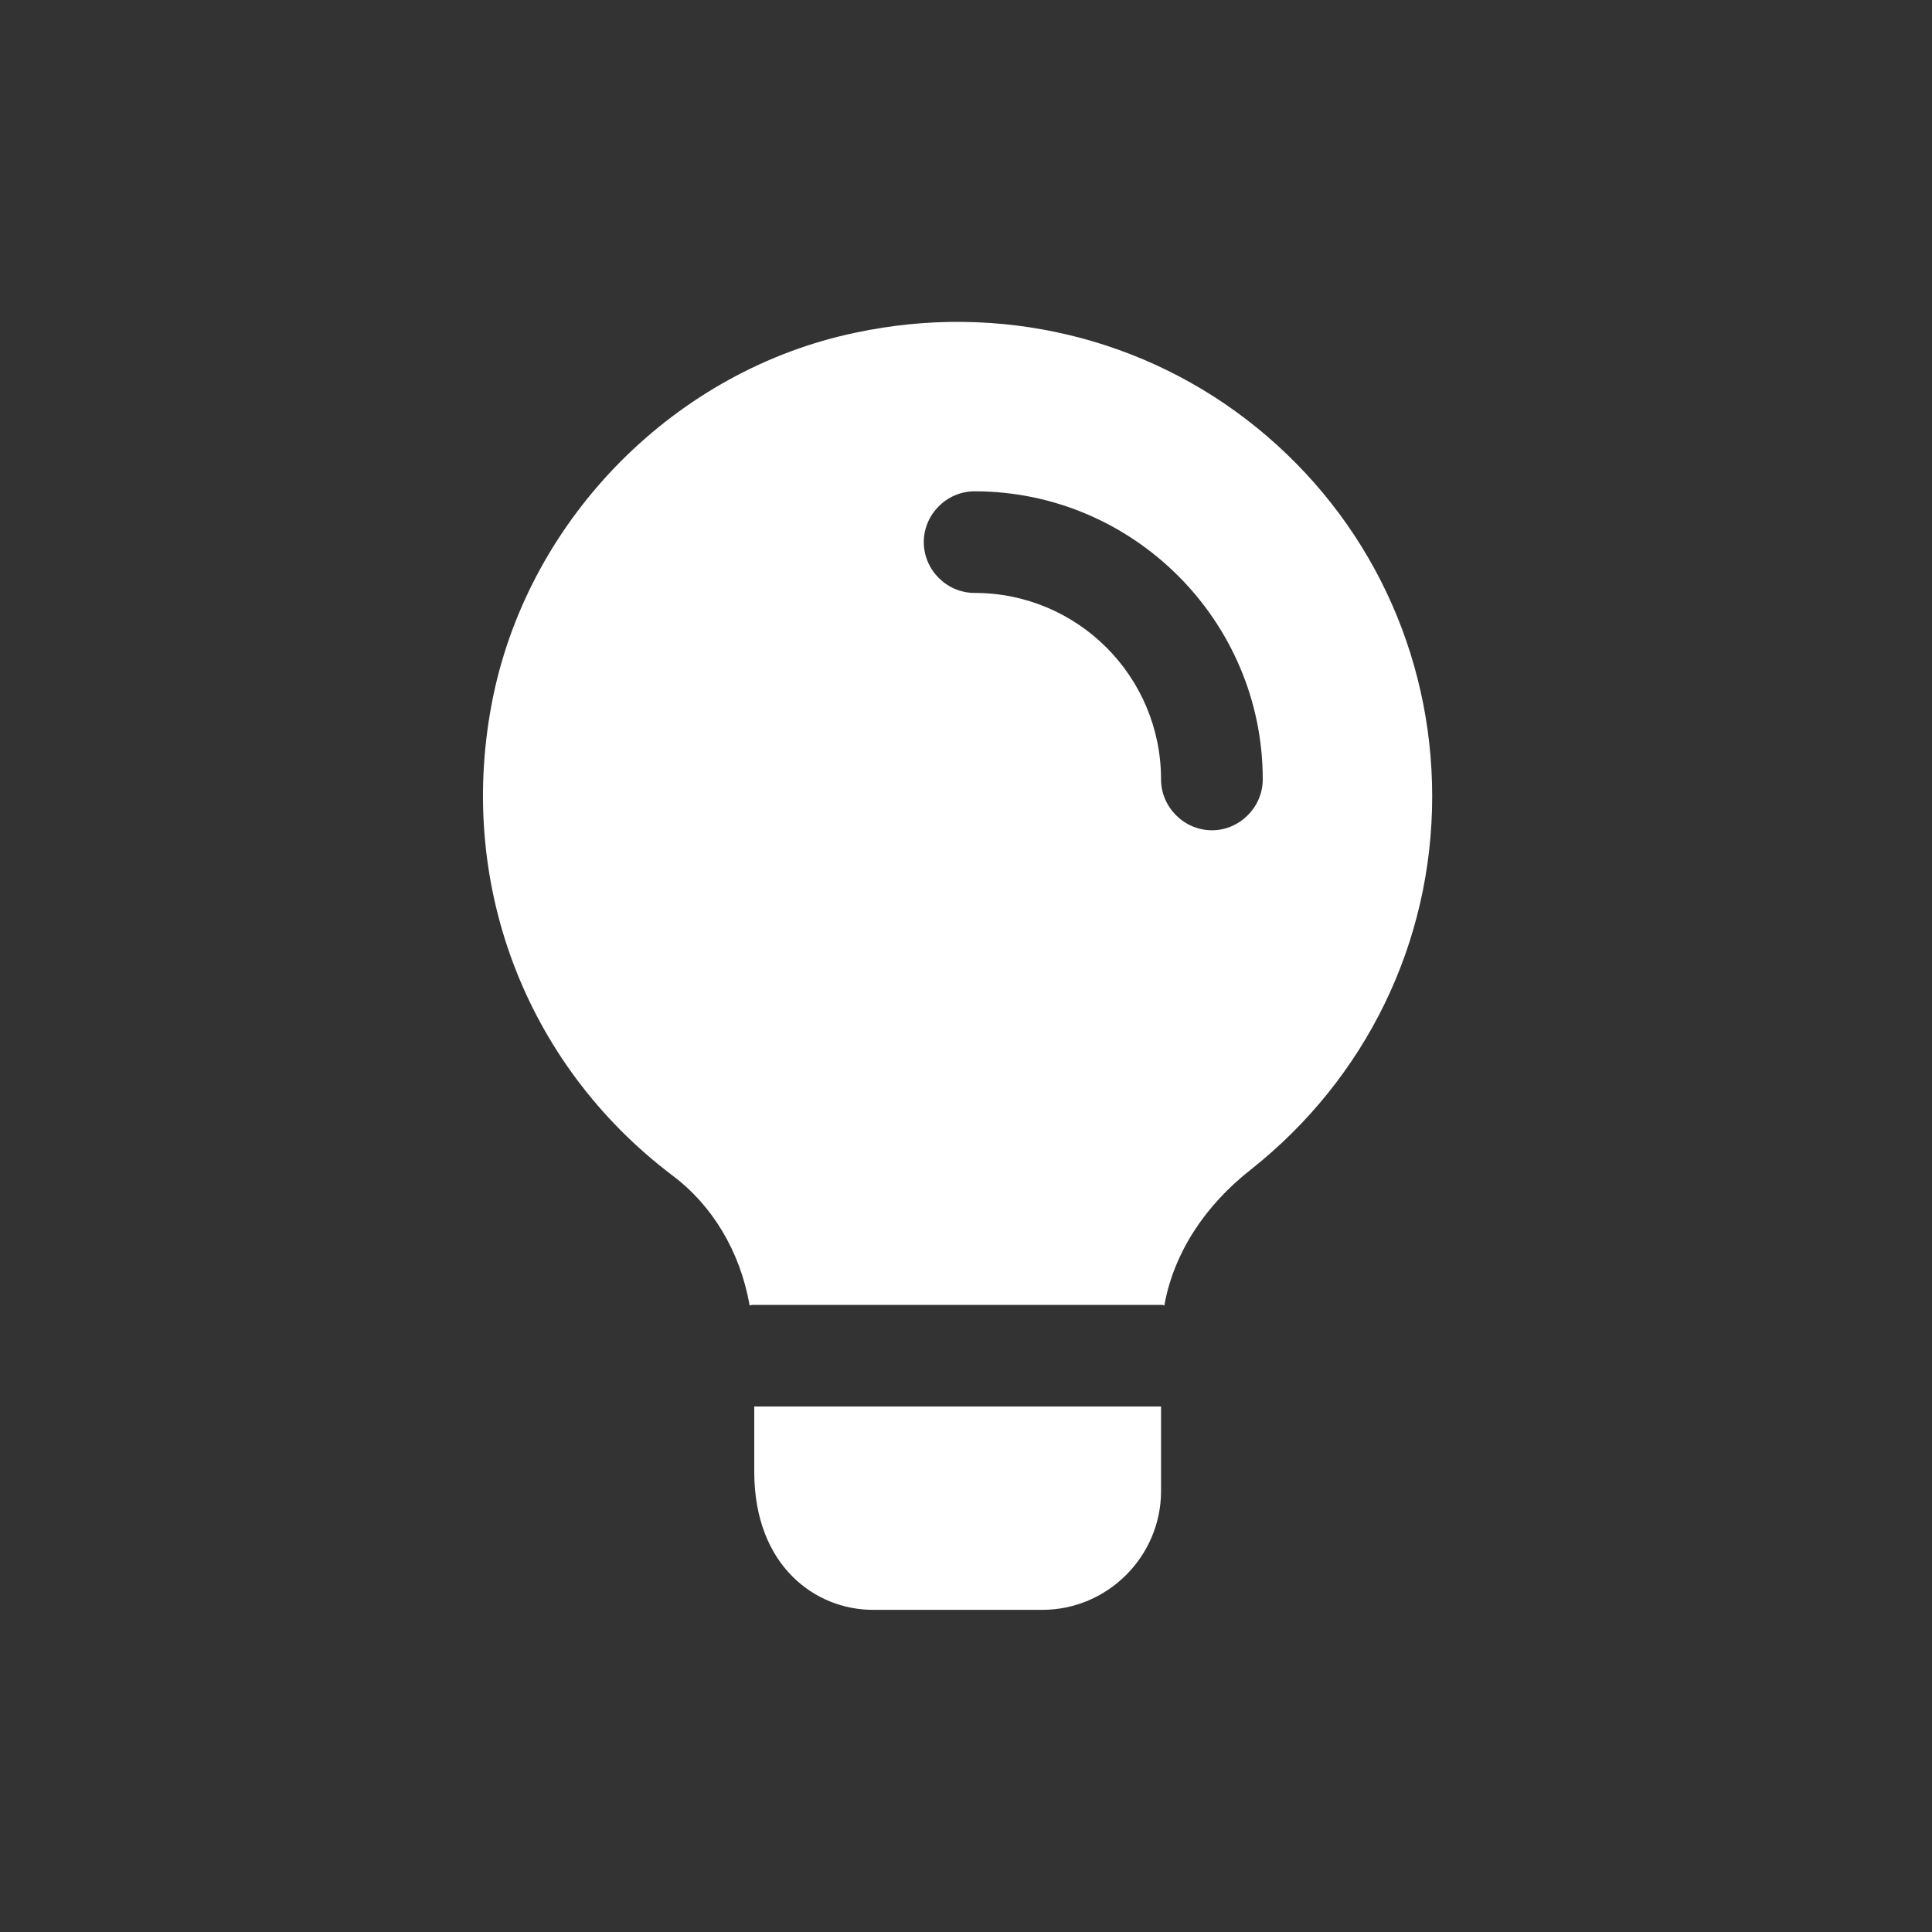
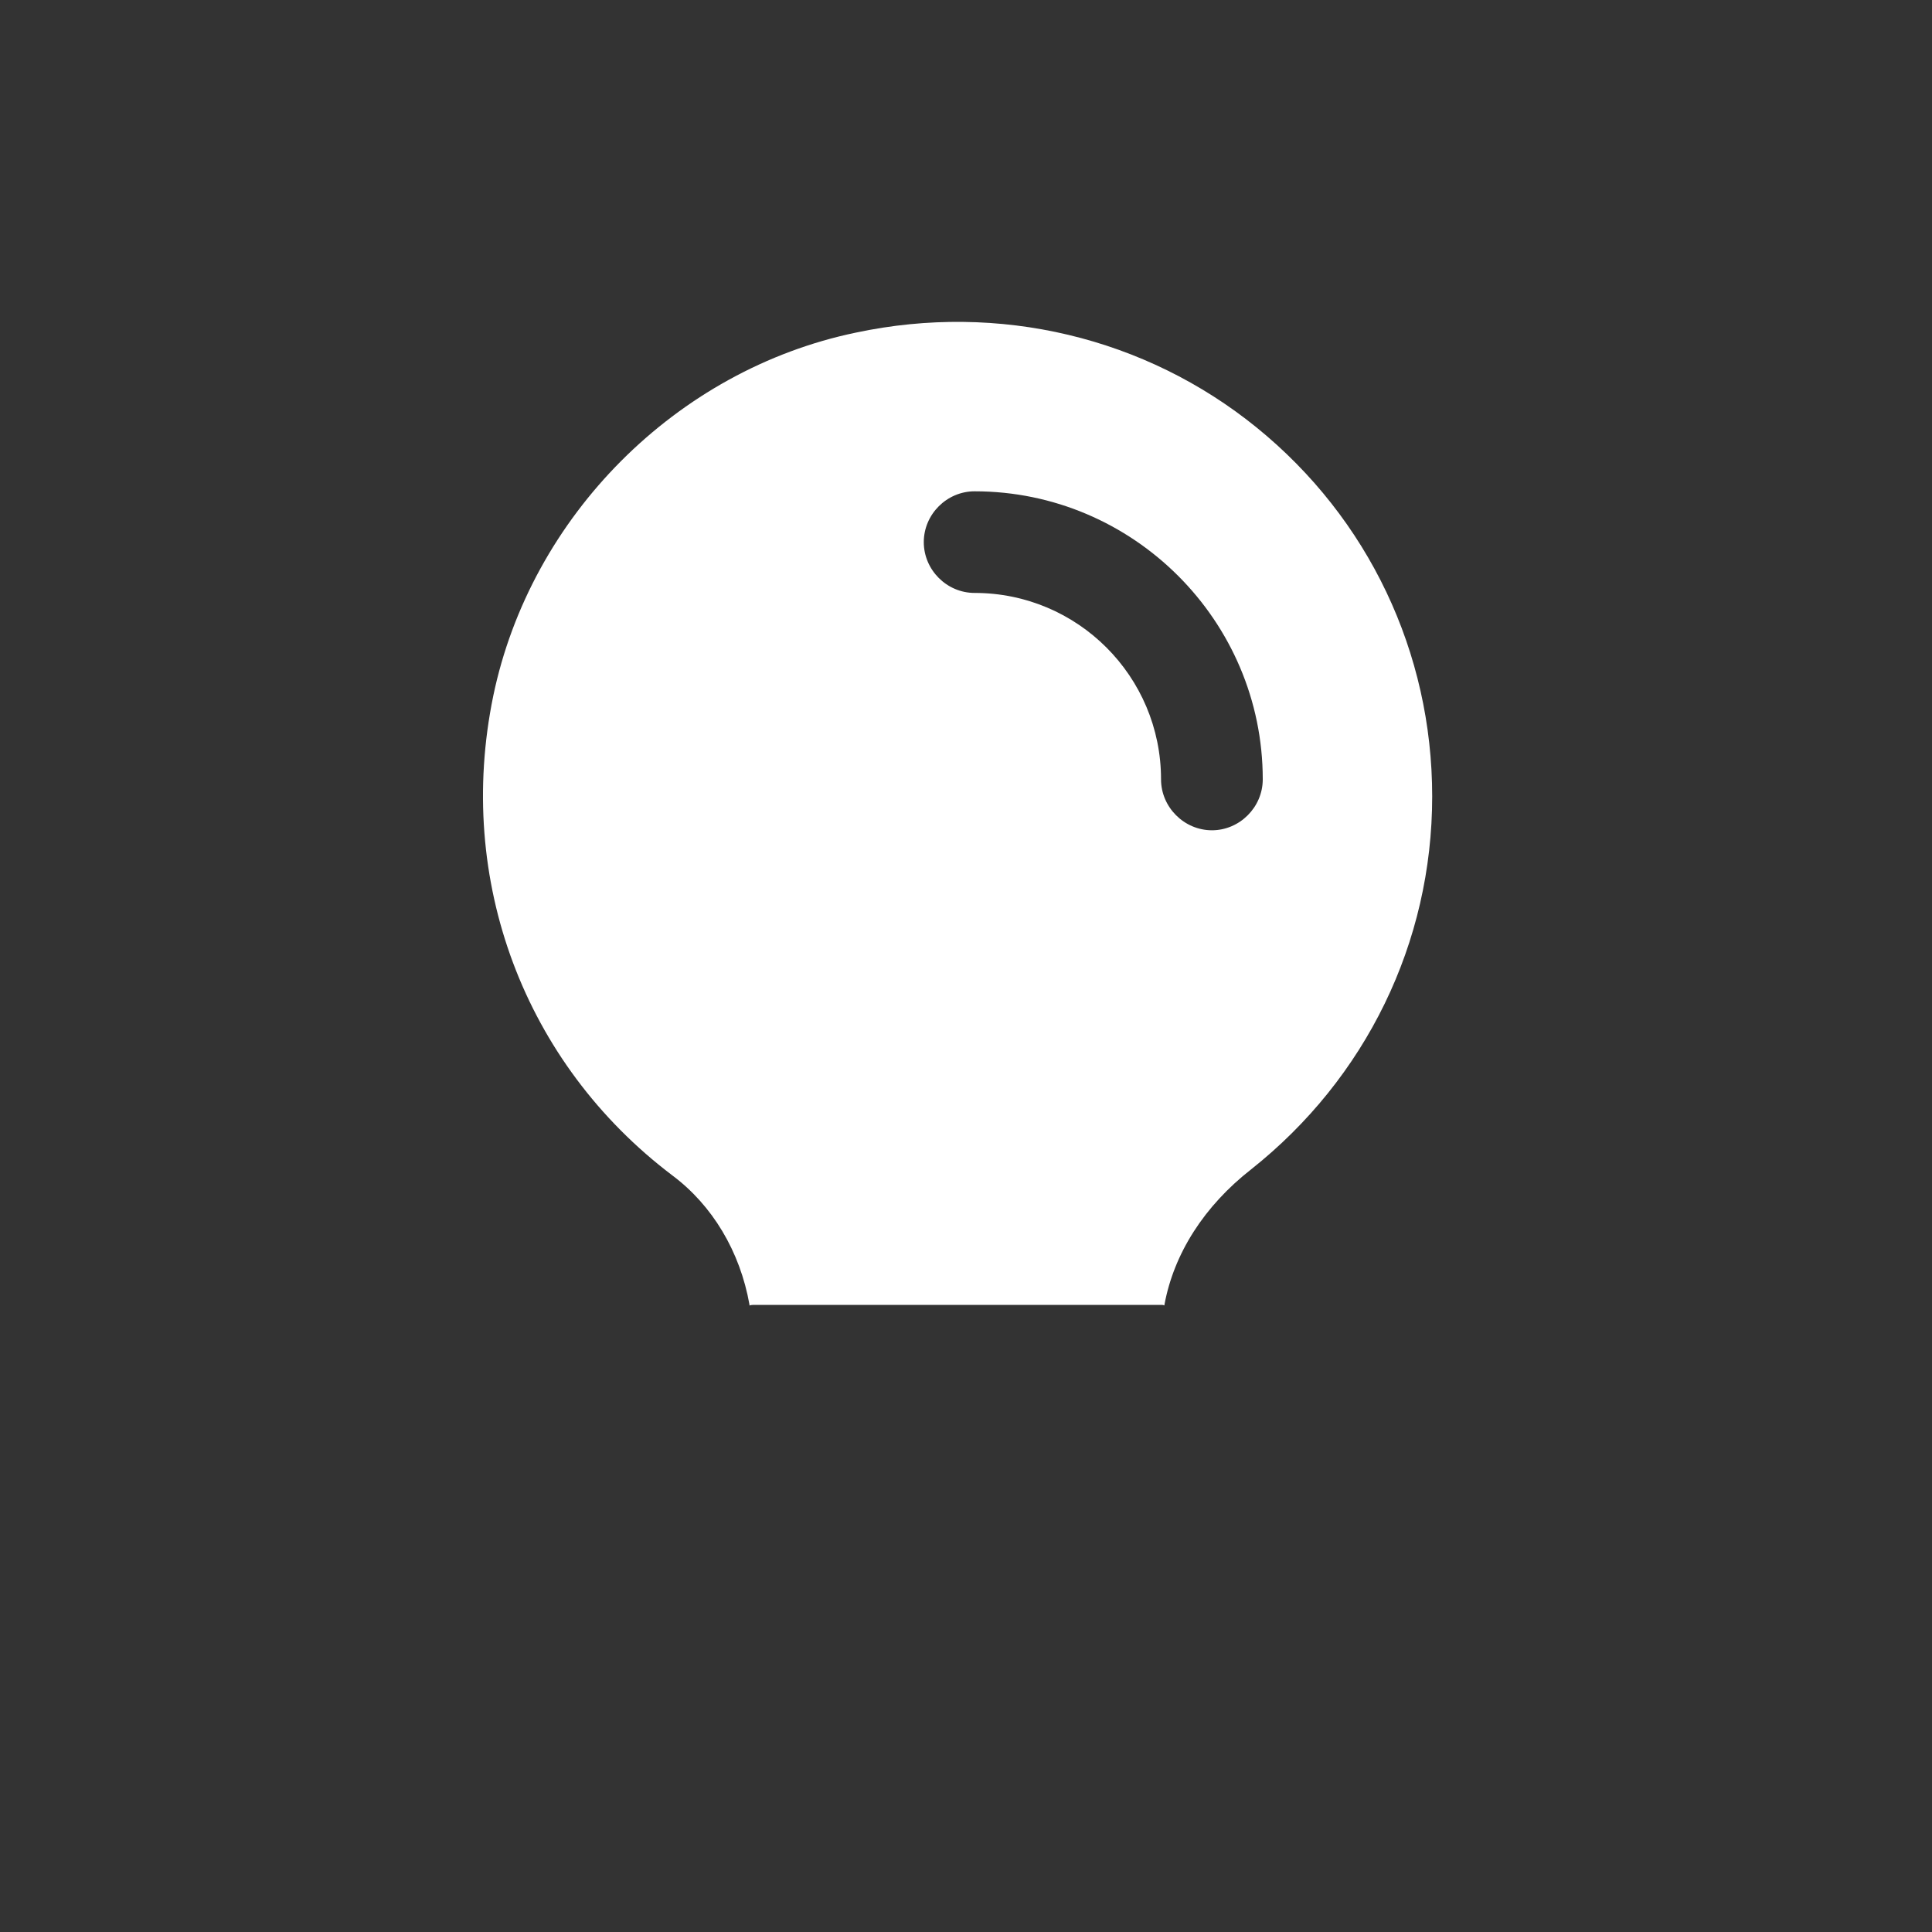
<svg xmlns="http://www.w3.org/2000/svg" width="20" height="20" viewBox="0 0 20 20" fill="none">
  <rect x="0" y="0" width="20" height="20" fill="#333333" stroke="none" />
-   <path d="M12.019 14.56V15.437C12.019 16.111 11.465 16.665 10.791 16.665H9.036C8.447 16.665 7.808 16.216 7.808 15.234V14.56H12.019Z" fill="white" />
  <path d="M13.009 4.426C11.858 3.492 10.342 3.128 8.861 3.443C7.001 3.829 5.492 5.345 5.106 7.205C4.713 9.114 5.429 11.009 6.959 12.167C7.373 12.476 7.661 12.953 7.759 13.508V13.514C7.773 13.508 7.794 13.508 7.808 13.508H12.019C12.033 13.508 12.04 13.508 12.054 13.514V13.508C12.152 12.974 12.468 12.483 12.953 12.104C14.139 11.163 14.826 9.76 14.826 8.244C14.826 6.756 14.167 5.366 13.009 4.426ZM12.546 8.595C12.258 8.595 12.019 8.356 12.019 8.068C12.019 7.002 11.156 6.138 10.089 6.138C9.801 6.138 9.563 5.9 9.563 5.612C9.563 5.324 9.801 5.086 10.089 5.086C11.731 5.086 13.072 6.426 13.072 8.068C13.072 8.356 12.833 8.595 12.546 8.595Z" fill="white" />
-   <path d="M7.759 13.508H7.808C7.794 13.508 7.773 13.508 7.759 13.514V13.508Z" fill="white" />
-   <path d="M12.054 13.508V13.514C12.04 13.508 12.033 13.508 12.019 13.508H12.054Z" fill="white" />
+   <path d="M7.759 13.508H7.808C7.794 13.508 7.773 13.508 7.759 13.514V13.508" fill="white" />
</svg>